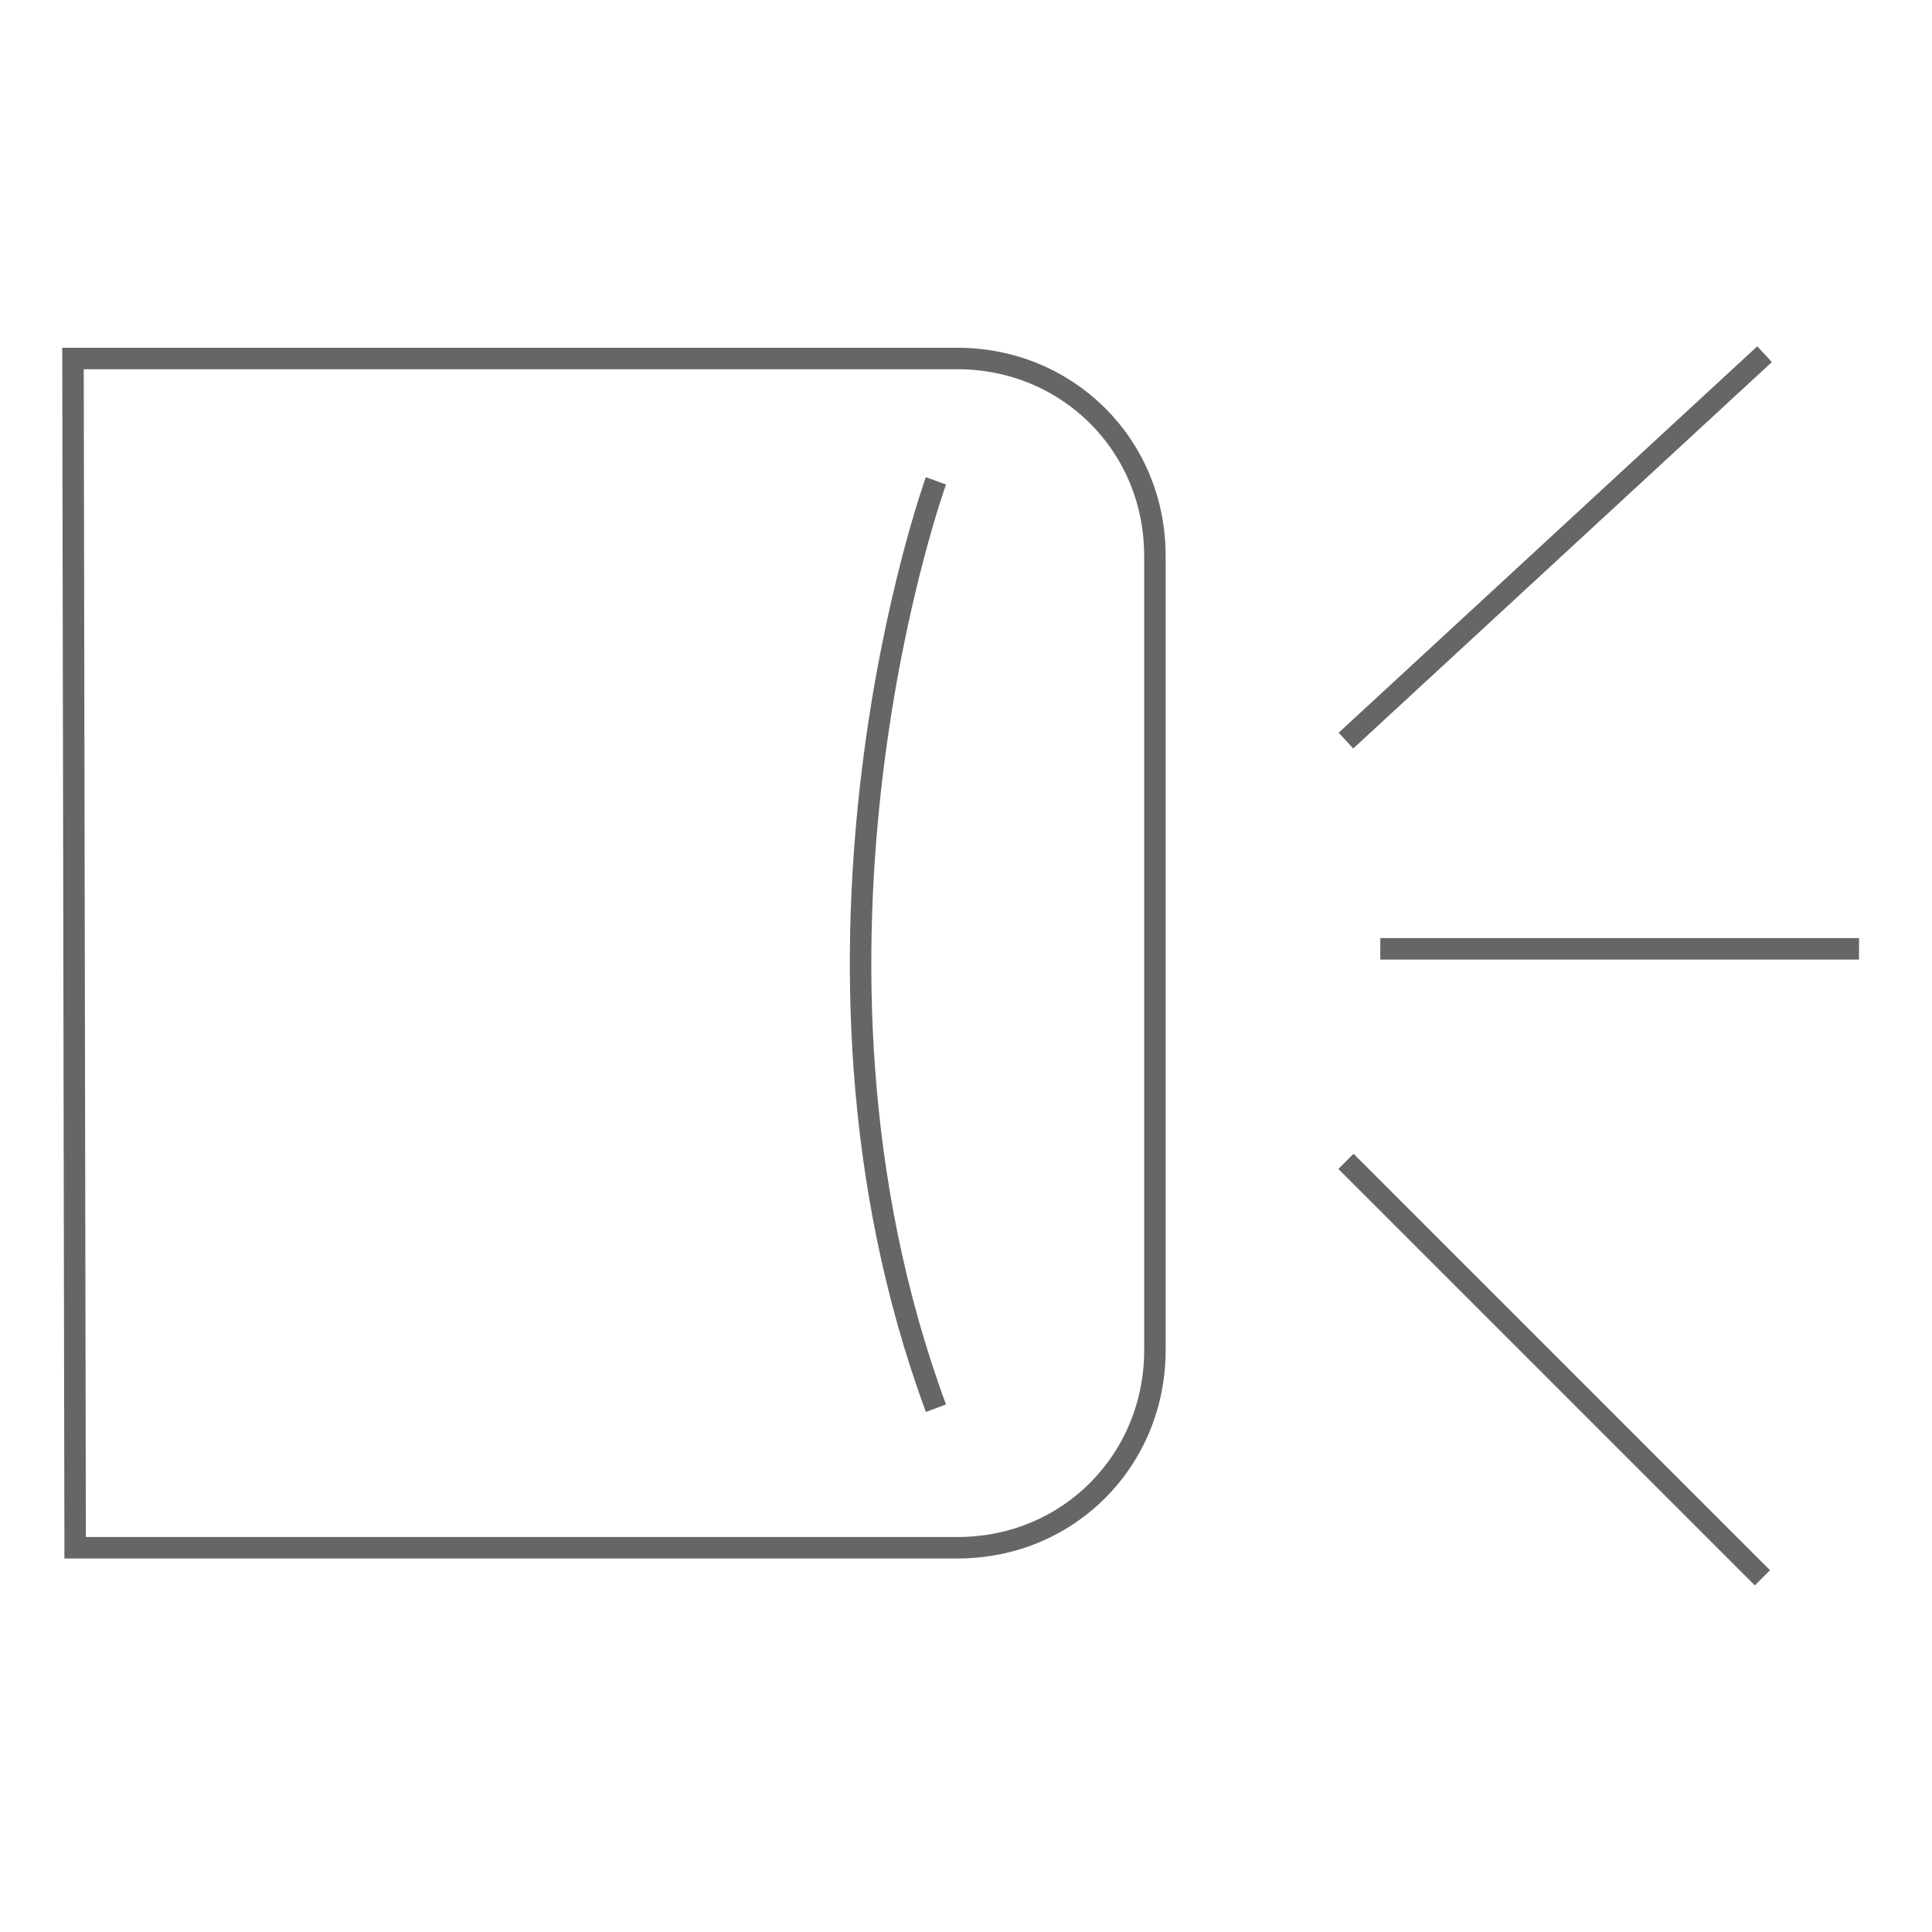
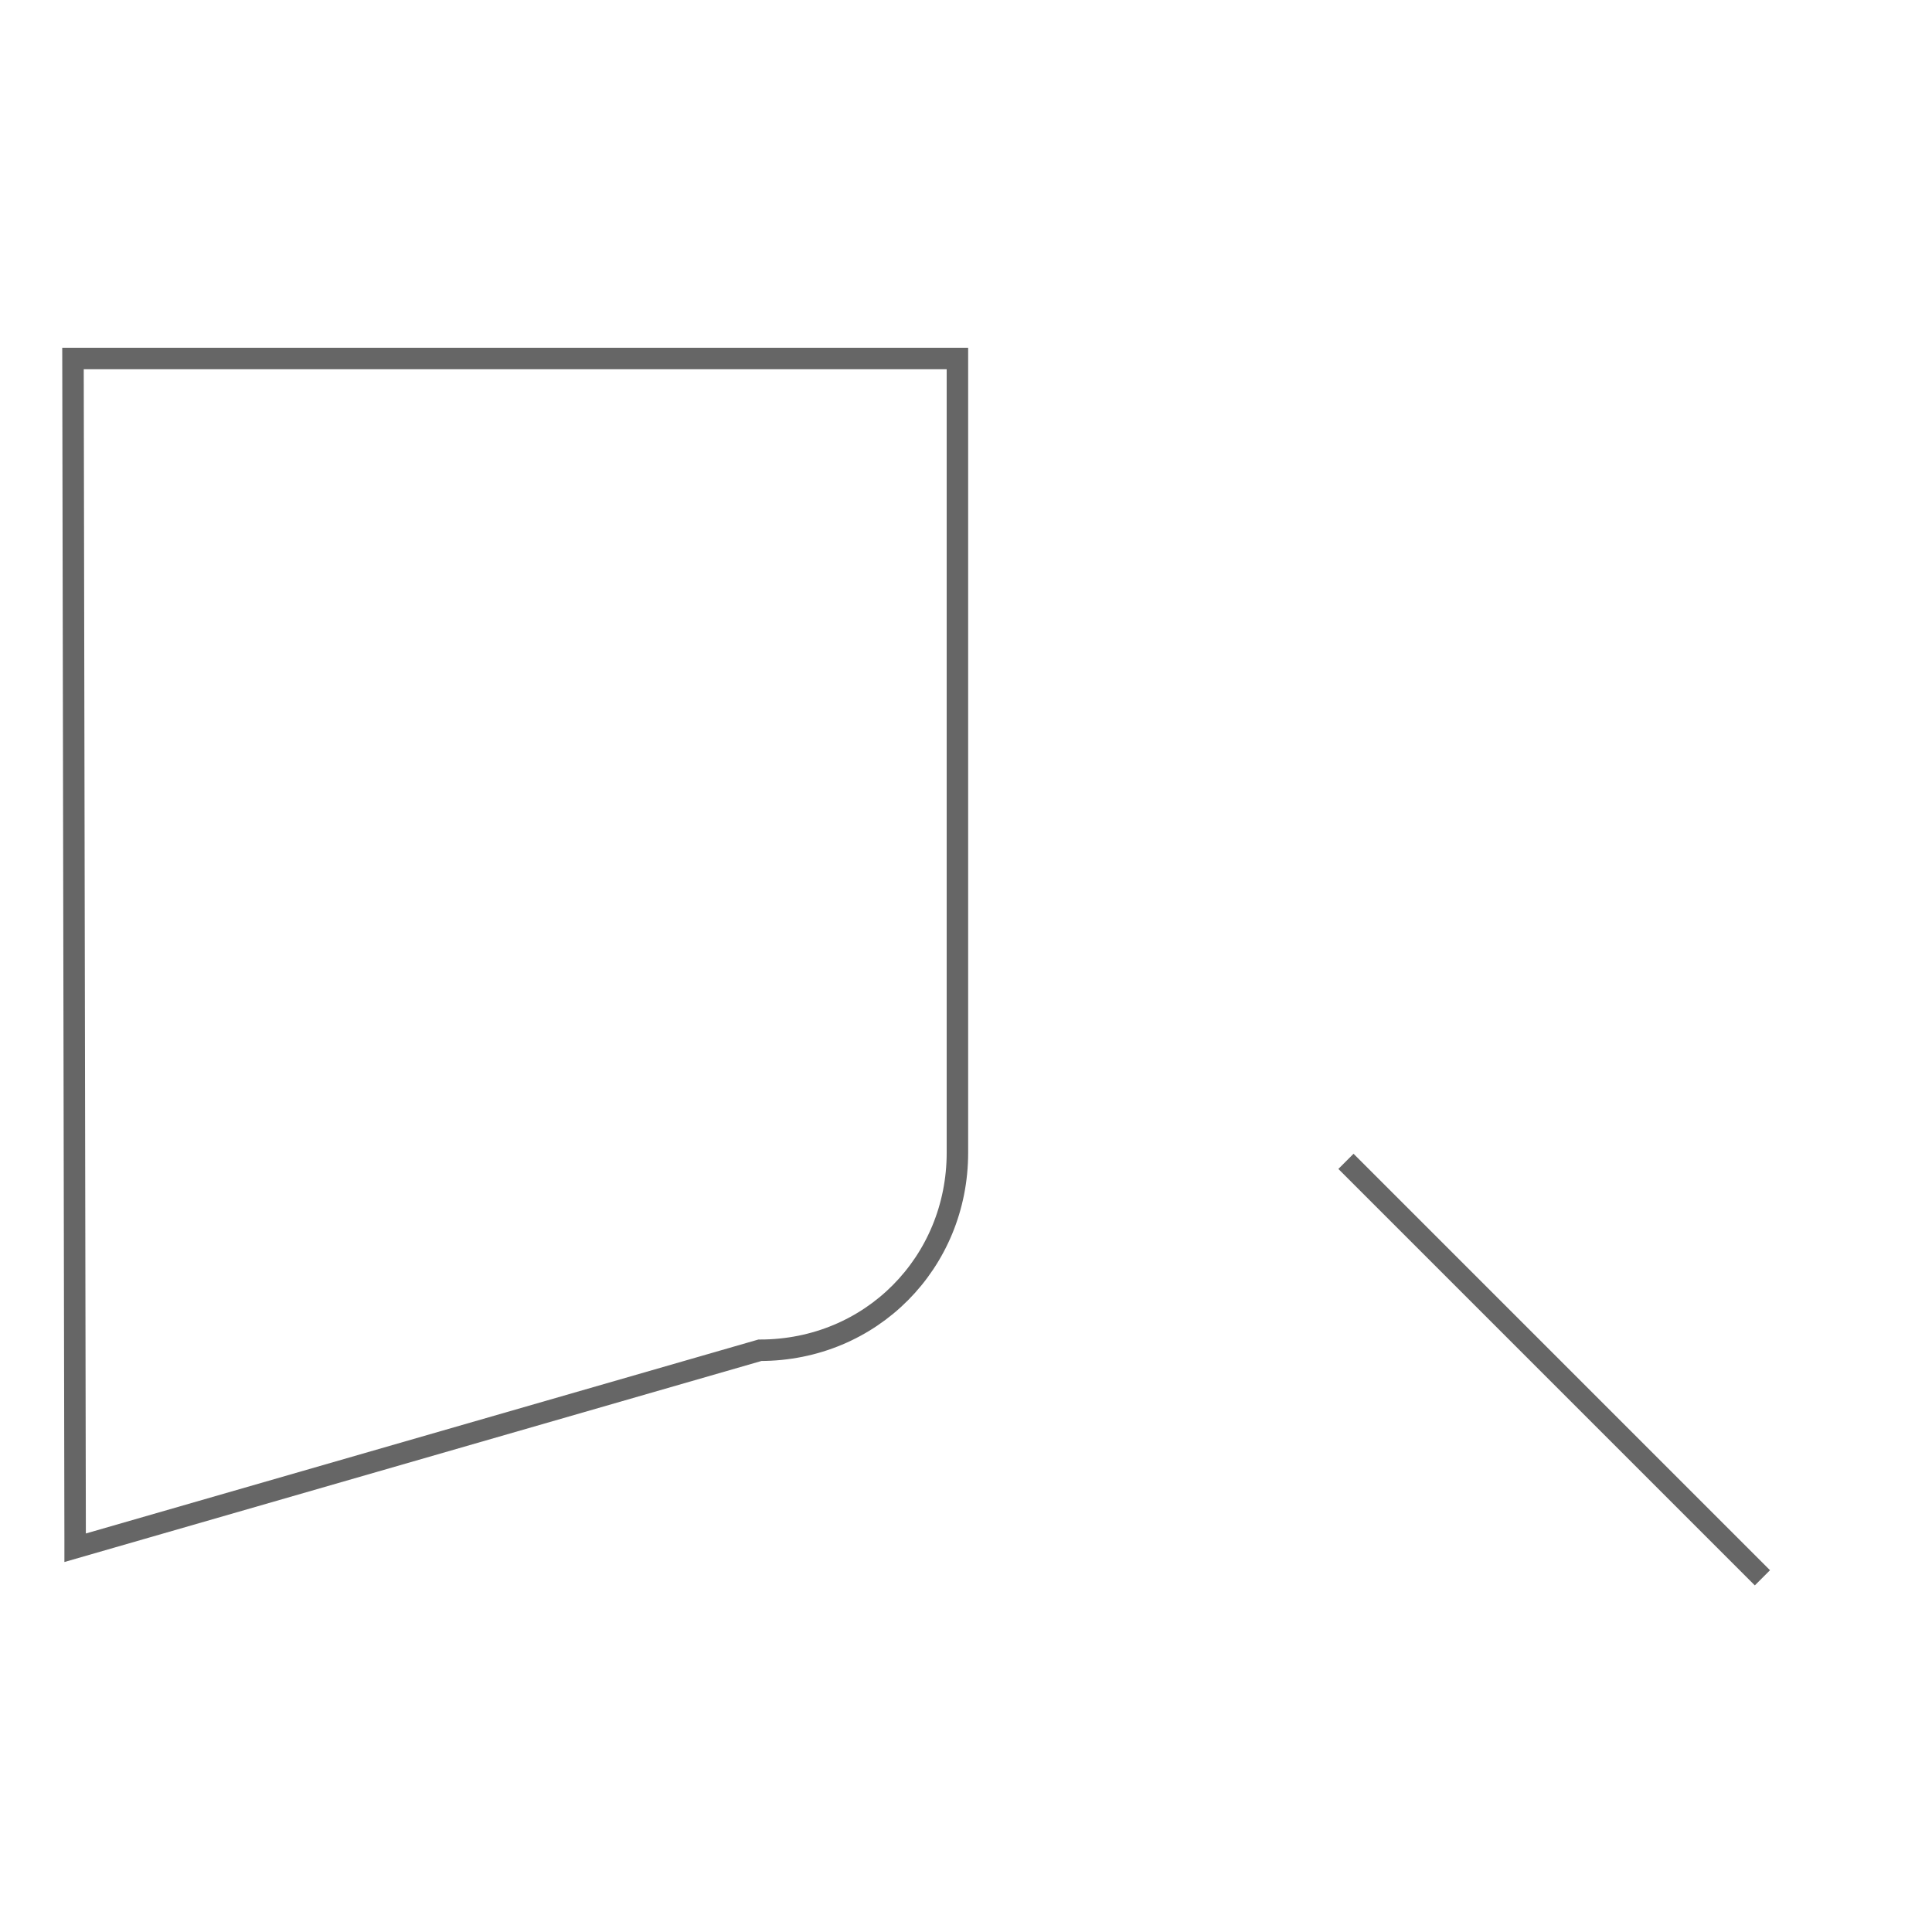
<svg xmlns="http://www.w3.org/2000/svg" version="1.1" id="Warstwa_1" x="0px" y="0px" viewBox="0 0 90 90" style="enable-background:new 0 0 90 90;" xml:space="preserve">
  <style type="text/css">
	.st0{fill:none;stroke:#666666;stroke-miterlimit:10;}
</style>
  <g>
-     <path class="st0" d="M3.5,71.7l-0.1-55h41.2c5.1,0,9.2,4,9.2,9.2v18.5v18.5c0,5.1-4,9.2-9.2,9.2L3.5,72.1L3.5,71.7z" />
-     <path class="st0" d="M43.6,22.4c0,0-7.9,21.8,0,43.2" />
+     <path class="st0" d="M3.5,71.7l-0.1-55h41.2v18.5v18.5c0,5.1-4,9.2-9.2,9.2L3.5,72.1L3.5,71.7z" />
    <line class="st0" x1="62.7" y1="54.1" x2="82.1" y2="73.5" />
-     <line class="st0" x1="62.7" y1="34.5" x2="82.2" y2="16.5" />
-     <line class="st0" x1="64.3" y1="44.2" x2="86.6" y2="44.2" />
  </g>
</svg>